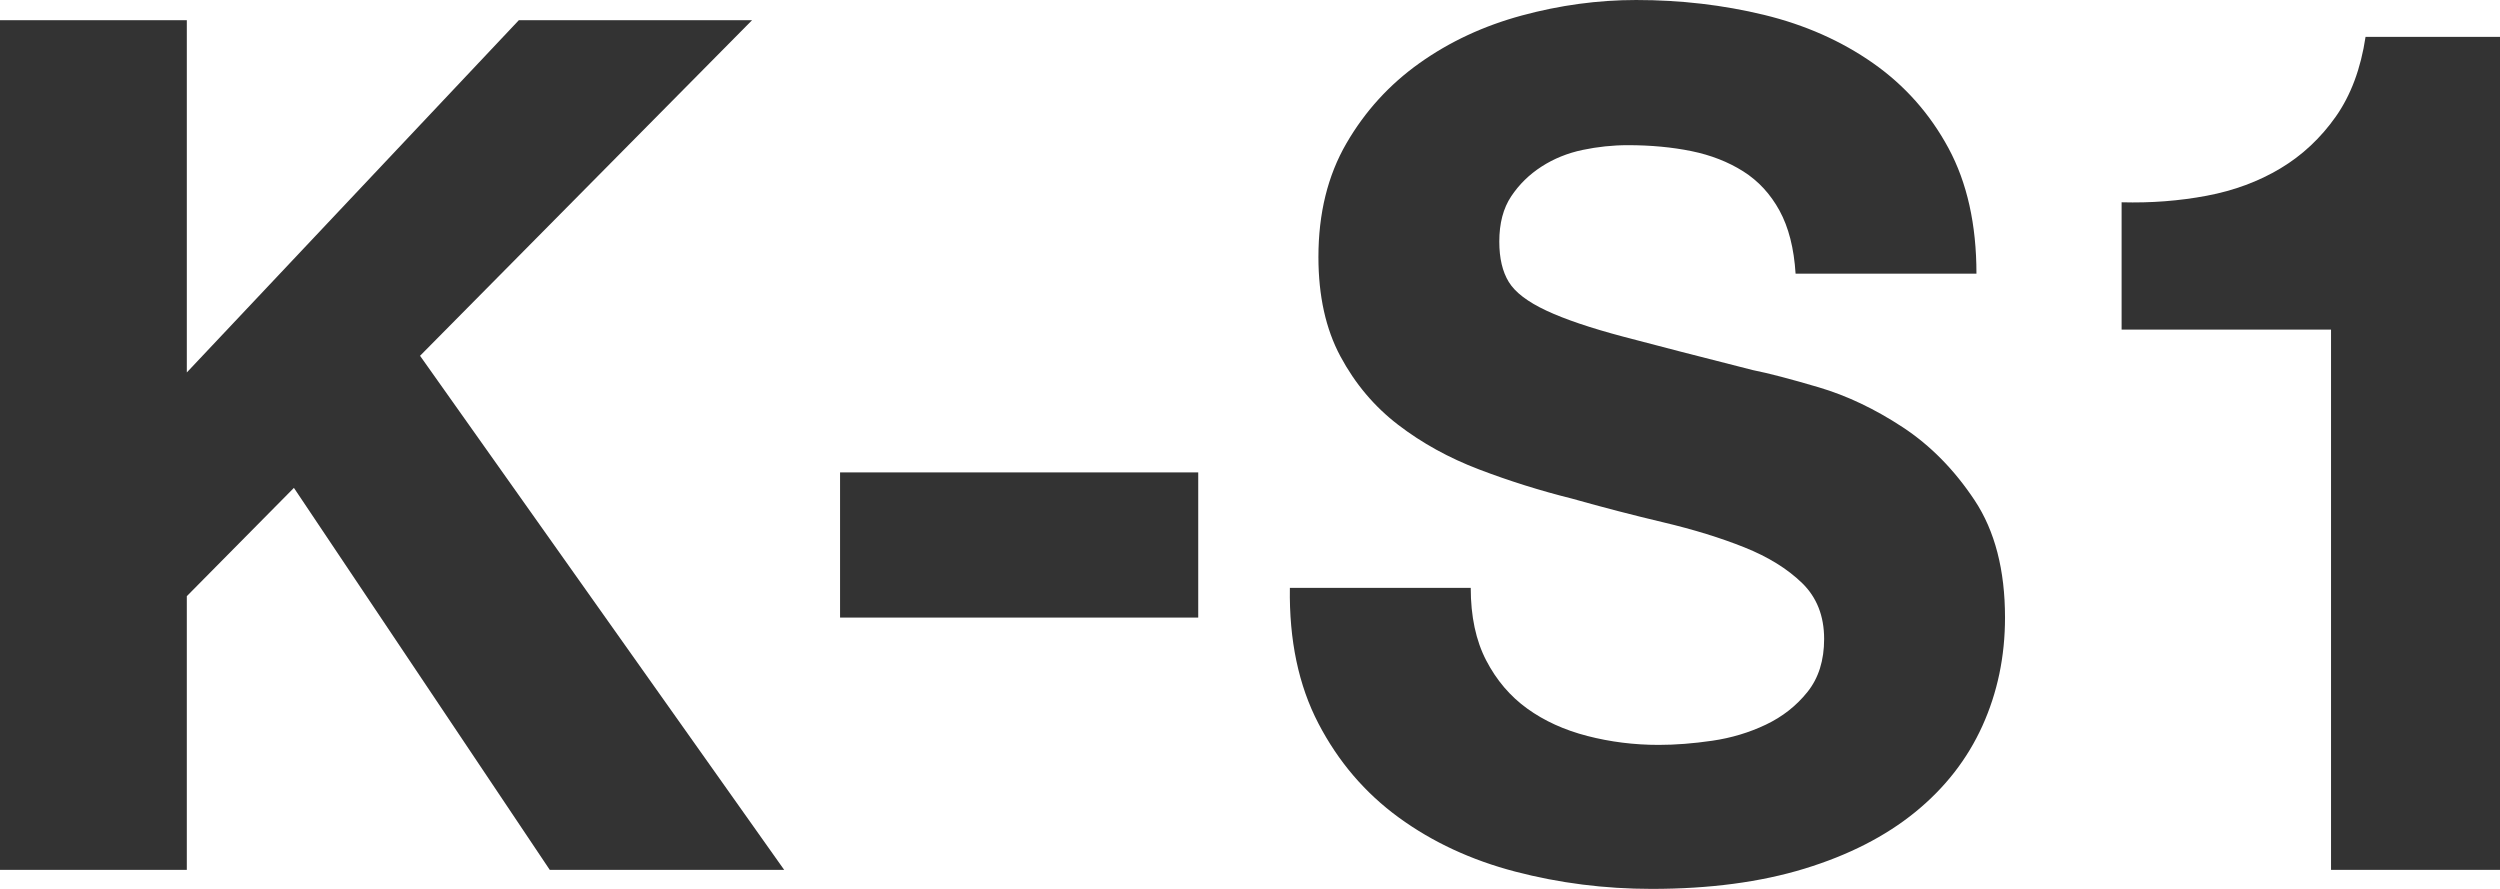
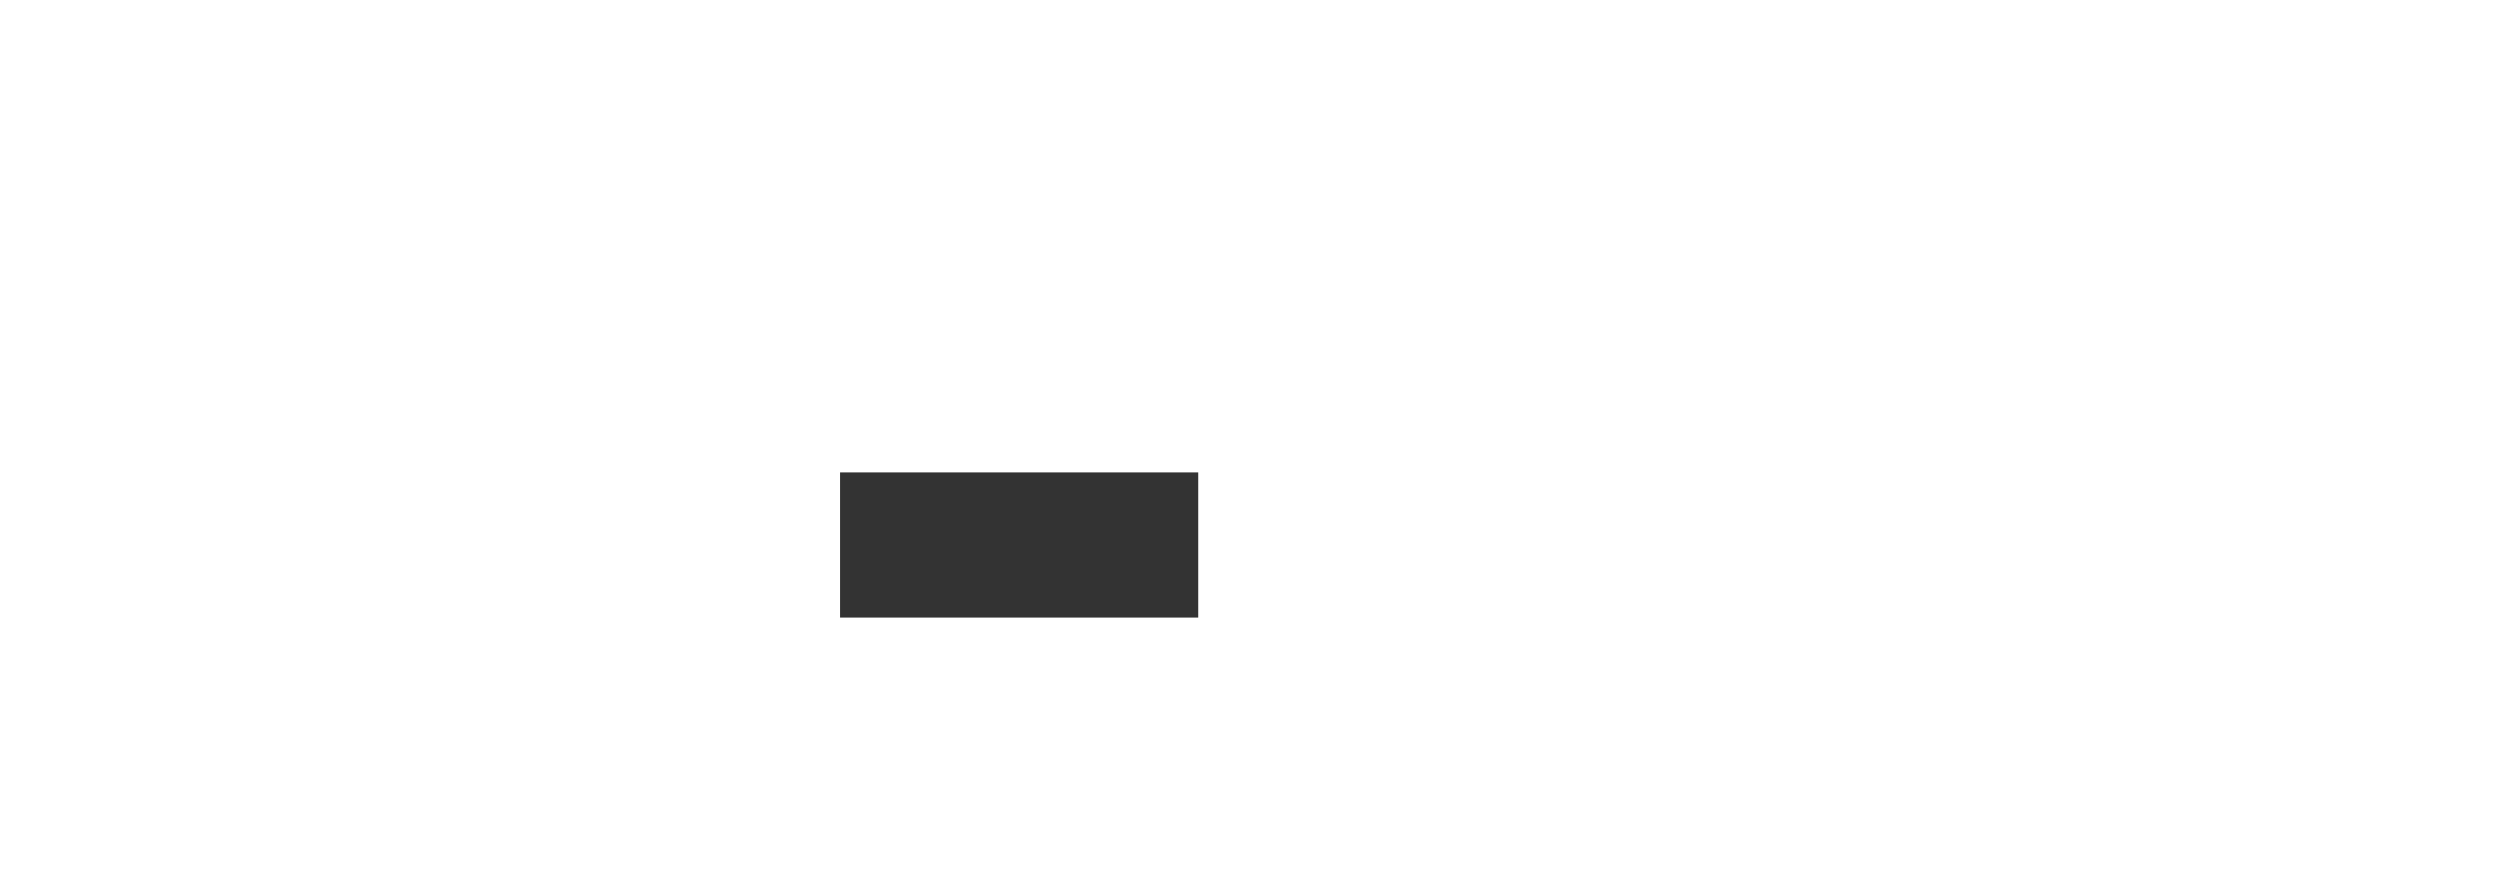
<svg xmlns="http://www.w3.org/2000/svg" id="_レイヤー_2" width="210.097" height="74.7" viewBox="0 0 210.097 74.7">
  <defs>
    <style>.cls-1{fill:#333;}</style>
  </defs>
  <g id="_デザイン">
    <g>
-       <path class="cls-1" d="M15.7,1.7V31.3L43.6,1.7h19.6l-27.9,28.2,30.6,43.2h-19.7L24.7,41l-9,9.1v23H0V1.7H15.7Z" />
      <path class="cls-1" d="M100.698,39.7v12.2h-30.1v-12.2h30.1Z" />
-       <path class="cls-1" d="M124.898,55.5c.866,1.667,2.016,3.017,3.45,4.05,1.433,1.034,3.116,1.8,5.05,2.3,1.933,.5,3.933,.75,6,.75,1.4,0,2.9-.116,4.5-.35,1.6-.233,3.1-.683,4.5-1.35,1.4-.666,2.566-1.583,3.5-2.75,.933-1.166,1.4-2.65,1.4-4.45,0-1.933-.617-3.5-1.85-4.7-1.234-1.2-2.85-2.2-4.85-3-2-.8-4.267-1.5-6.8-2.1-2.534-.6-5.1-1.266-7.7-2-2.667-.666-5.267-1.483-7.8-2.45-2.534-.966-4.8-2.216-6.8-3.75-2-1.533-3.617-3.45-4.85-5.75-1.234-2.3-1.85-5.083-1.85-8.35,0-3.666,.783-6.85,2.35-9.55,1.566-2.7,3.616-4.95,6.15-6.75,2.533-1.8,5.4-3.133,8.6-4,3.2-.866,6.4-1.3,9.6-1.3,3.733,0,7.315,.417,10.75,1.25,3.433,.834,6.483,2.184,9.15,4.05,2.666,1.867,4.783,4.25,6.35,7.15,1.565,2.9,2.35,6.417,2.35,10.55h-15.2c-.134-2.133-.584-3.9-1.35-5.3-.767-1.4-1.784-2.5-3.05-3.3-1.267-.8-2.717-1.366-4.35-1.7-1.634-.333-3.417-.5-5.35-.5-1.267,0-2.534,.134-3.8,.4-1.267,.267-2.417,.734-3.45,1.4-1.034,.667-1.884,1.5-2.55,2.5-.667,1-1,2.267-1,3.8,0,1.4,.266,2.534,.8,3.4,.533,.867,1.583,1.667,3.15,2.4,1.565,.734,3.732,1.467,6.5,2.2,2.766,.734,6.383,1.667,10.85,2.8,1.333,.267,3.183,.75,5.55,1.45,2.366,.7,4.715,1.817,7.05,3.35,2.333,1.534,4.35,3.584,6.05,6.15,1.7,2.567,2.55,5.85,2.55,9.85,0,3.267-.634,6.3-1.9,9.1-1.267,2.8-3.15,5.217-5.65,7.25-2.5,2.034-5.6,3.617-9.3,4.75-3.7,1.133-7.984,1.7-12.85,1.7-3.934,0-7.75-.484-11.45-1.45-3.7-.966-6.967-2.483-9.8-4.55-2.834-2.066-5.084-4.7-6.75-7.9-1.667-3.2-2.467-7-2.4-11.4h15.2c0,2.4,.433,4.434,1.3,6.1Z" />
-       <path class="cls-1" d="M195.897,73.1V27.7h-17.6v-10.7c2.466,.067,4.85-.116,7.15-.55,2.3-.433,4.366-1.2,6.2-2.3,1.833-1.1,3.383-2.55,4.65-4.35,1.266-1.8,2.1-4.033,2.5-6.7h11.3V73.1h-14.2Z" />
    </g>
  </g>
</svg>